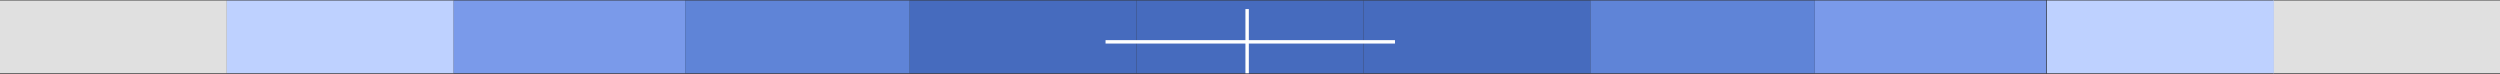
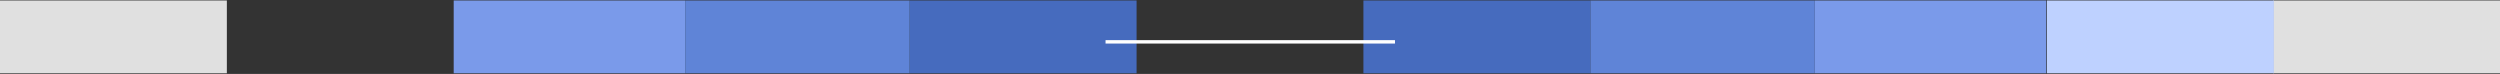
<svg xmlns="http://www.w3.org/2000/svg" width="2198" height="65" viewBox="0 0 2198 65" fill="none">
  <rect x="0" y="0" width="2198" height="65" fill="#333333" stroke="none" />
  <rect y="0.431" width="199.448" height="64" fill="#E0E0E0" />
  <rect x="2198" y="64.431" width="199.448" height="64" transform="rotate(180 2198 64.431)" fill="#E0E0E0" />
-   <rect x="199.447" y="0.431" width="199.448" height="64" fill="#BED1FF" />
  <rect x="1999.13" y="64.431" width="199.448" height="64" transform="rotate(180 1999.13 64.431)" fill="#BED1FF" />
  <rect x="398.894" y="0.431" width="203.519" height="64" fill="#7A9AEA" />
  <rect x="1799.11" y="64.431" width="203.518" height="64" transform="rotate(180 1799.11 64.431)" fill="#7A9AEA" />
  <rect x="602.413" y="0.431" width="197.413" height="64" fill="#5F84D7" />
  <rect x="1595.59" y="64.431" width="197.413" height="64" transform="rotate(180 1595.59 64.431)" fill="#5F84D7" />
  <rect x="799.827" y="0.431" width="199.448" height="64" fill="#466BBE" />
  <rect x="1398.17" y="64.431" width="199.448" height="64" transform="rotate(180 1398.17 64.431)" fill="#466BBE" />
-   <rect x="999.273" y="0.431" width="199.448" height="64" fill="#466BBE" />
  <line x1="973.5" y1="36.791" x2="1224.97" y2="36.791" stroke="white" stroke-width="3" stroke-linecap="square" />
-   <line x1="1096.48" y1="62.931" x2="1096.48" y2="9.46" stroke="white" stroke-width="3" stroke-linecap="square" />
</svg>